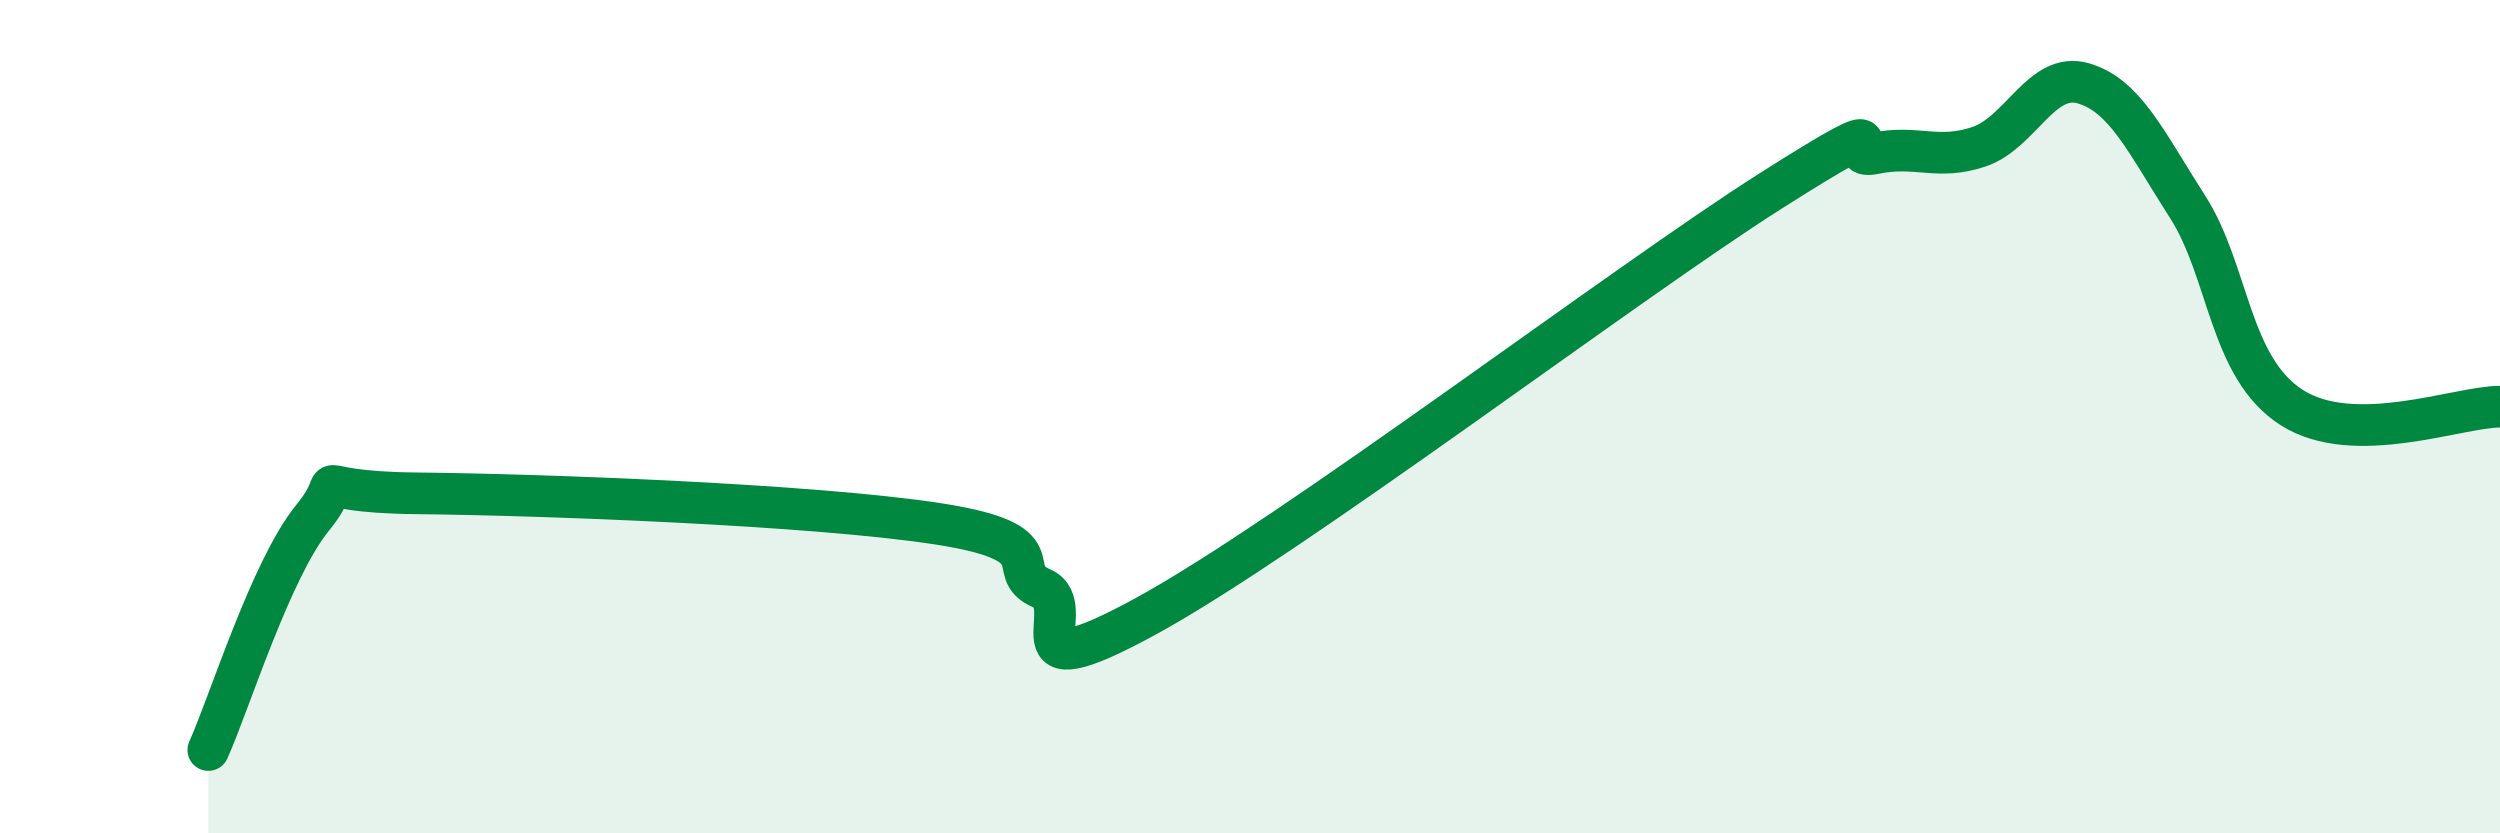
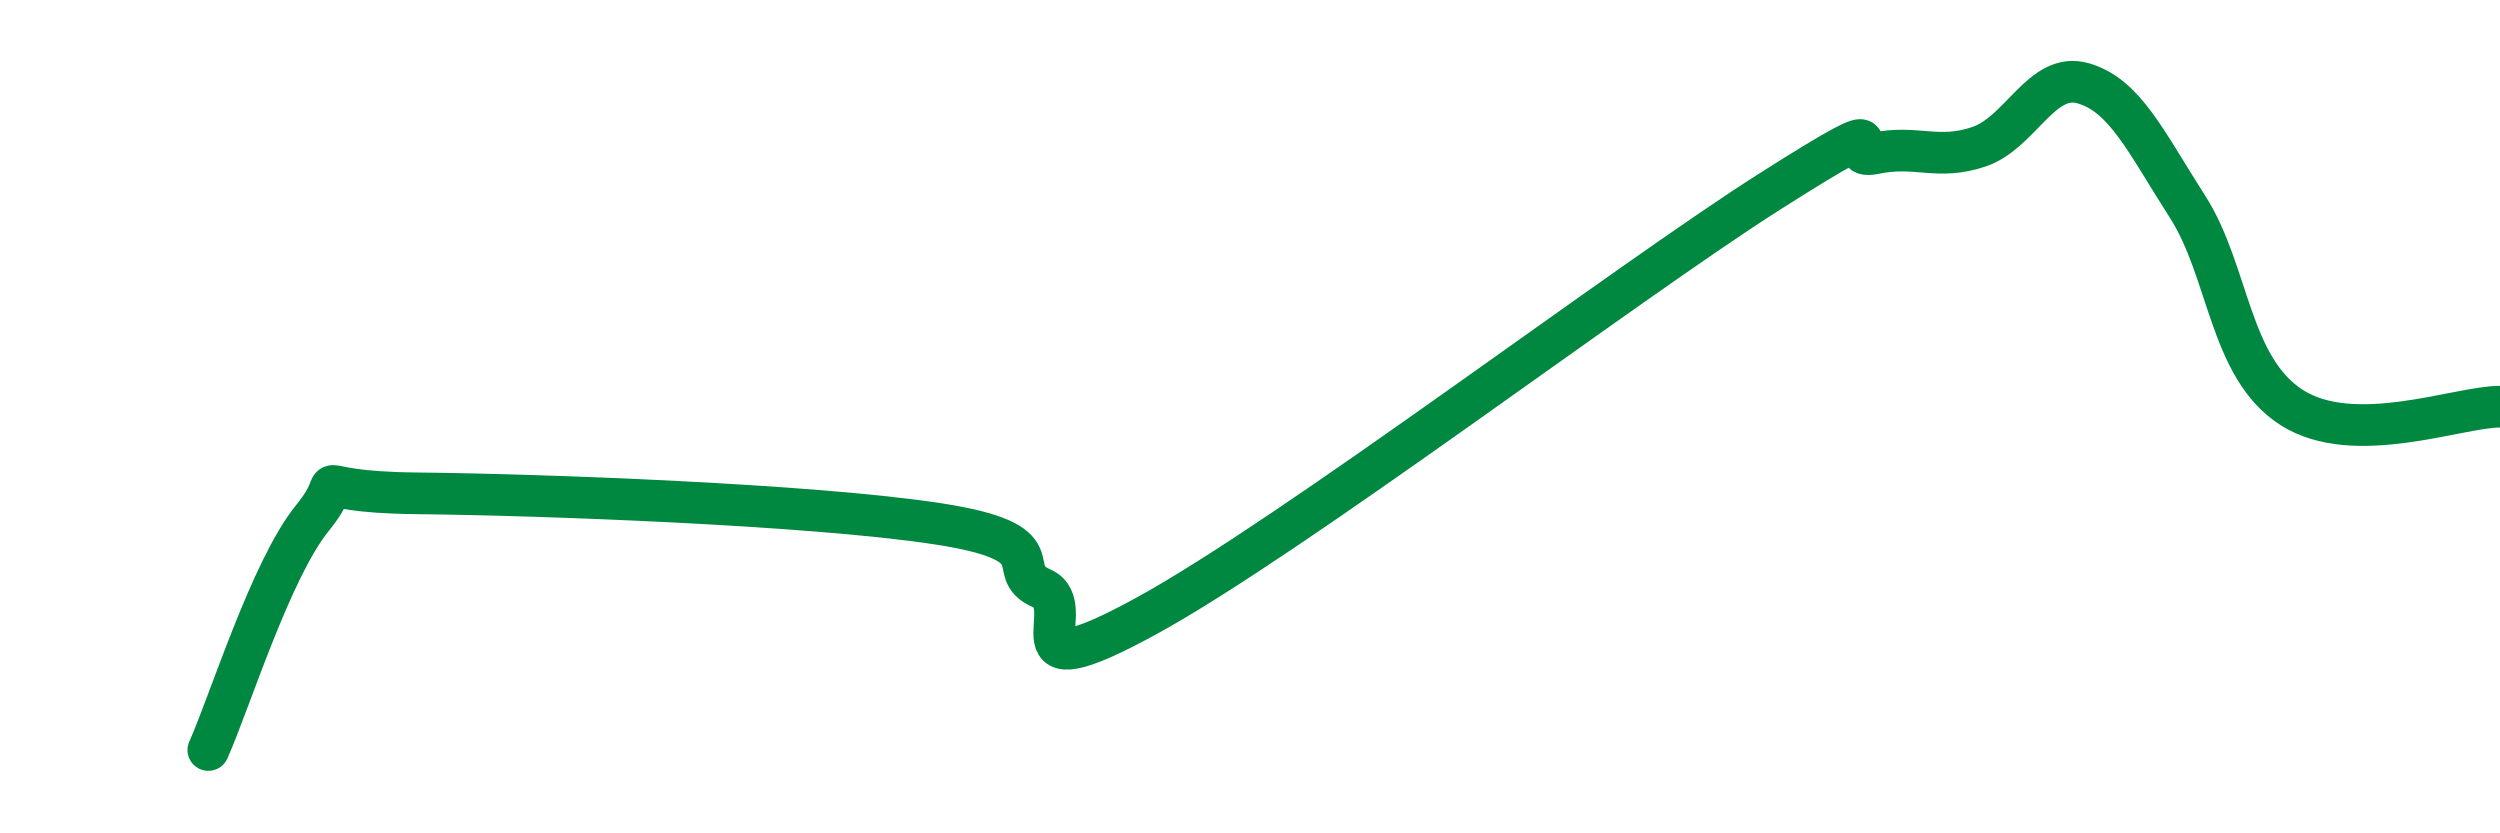
<svg xmlns="http://www.w3.org/2000/svg" width="60" height="20" viewBox="0 0 60 20">
-   <path d="M 5,18 C 5.5,16.89 6.5,13.66 7.5,12.43 C 8.5,11.2 7,11.81 10,11.84 C 13,11.87 19.5,12.11 22.5,12.57 C 25.5,13.03 24,13.68 25,14.12 C 26,14.56 24,16.7 27.5,14.79 C 31,12.88 39,6.8 42.5,4.58 C 46,2.36 44,3.89 45,3.68 C 46,3.47 46.5,3.86 47.5,3.52 C 48.5,3.18 49,1.71 50,2 C 51,2.29 51.5,3.4 52.5,4.96 C 53.5,6.52 53.5,8.82 55,9.78 C 56.5,10.74 59,9.76 60,9.76L60 20L5 20Z" fill="#008740" opacity="0.1" stroke-linecap="round" stroke-linejoin="round" />
  <path d="M 5,18 C 5.5,16.89 6.5,13.66 7.5,12.43 C 8.5,11.2 7,11.81 10,11.84 C 13,11.87 19.5,12.11 22.5,12.57 C 25.5,13.03 24,13.68 25,14.12 C 26,14.56 24,16.7 27.5,14.79 C 31,12.88 39,6.8 42.5,4.58 C 46,2.36 44,3.89 45,3.68 C 46,3.47 46.5,3.86 47.5,3.52 C 48.5,3.18 49,1.71 50,2 C 51,2.29 51.5,3.4 52.5,4.96 C 53.5,6.52 53.5,8.82 55,9.78 C 56.5,10.74 59,9.76 60,9.76" stroke="#008740" stroke-width="1" fill="none" stroke-linecap="round" stroke-linejoin="round" />
</svg>